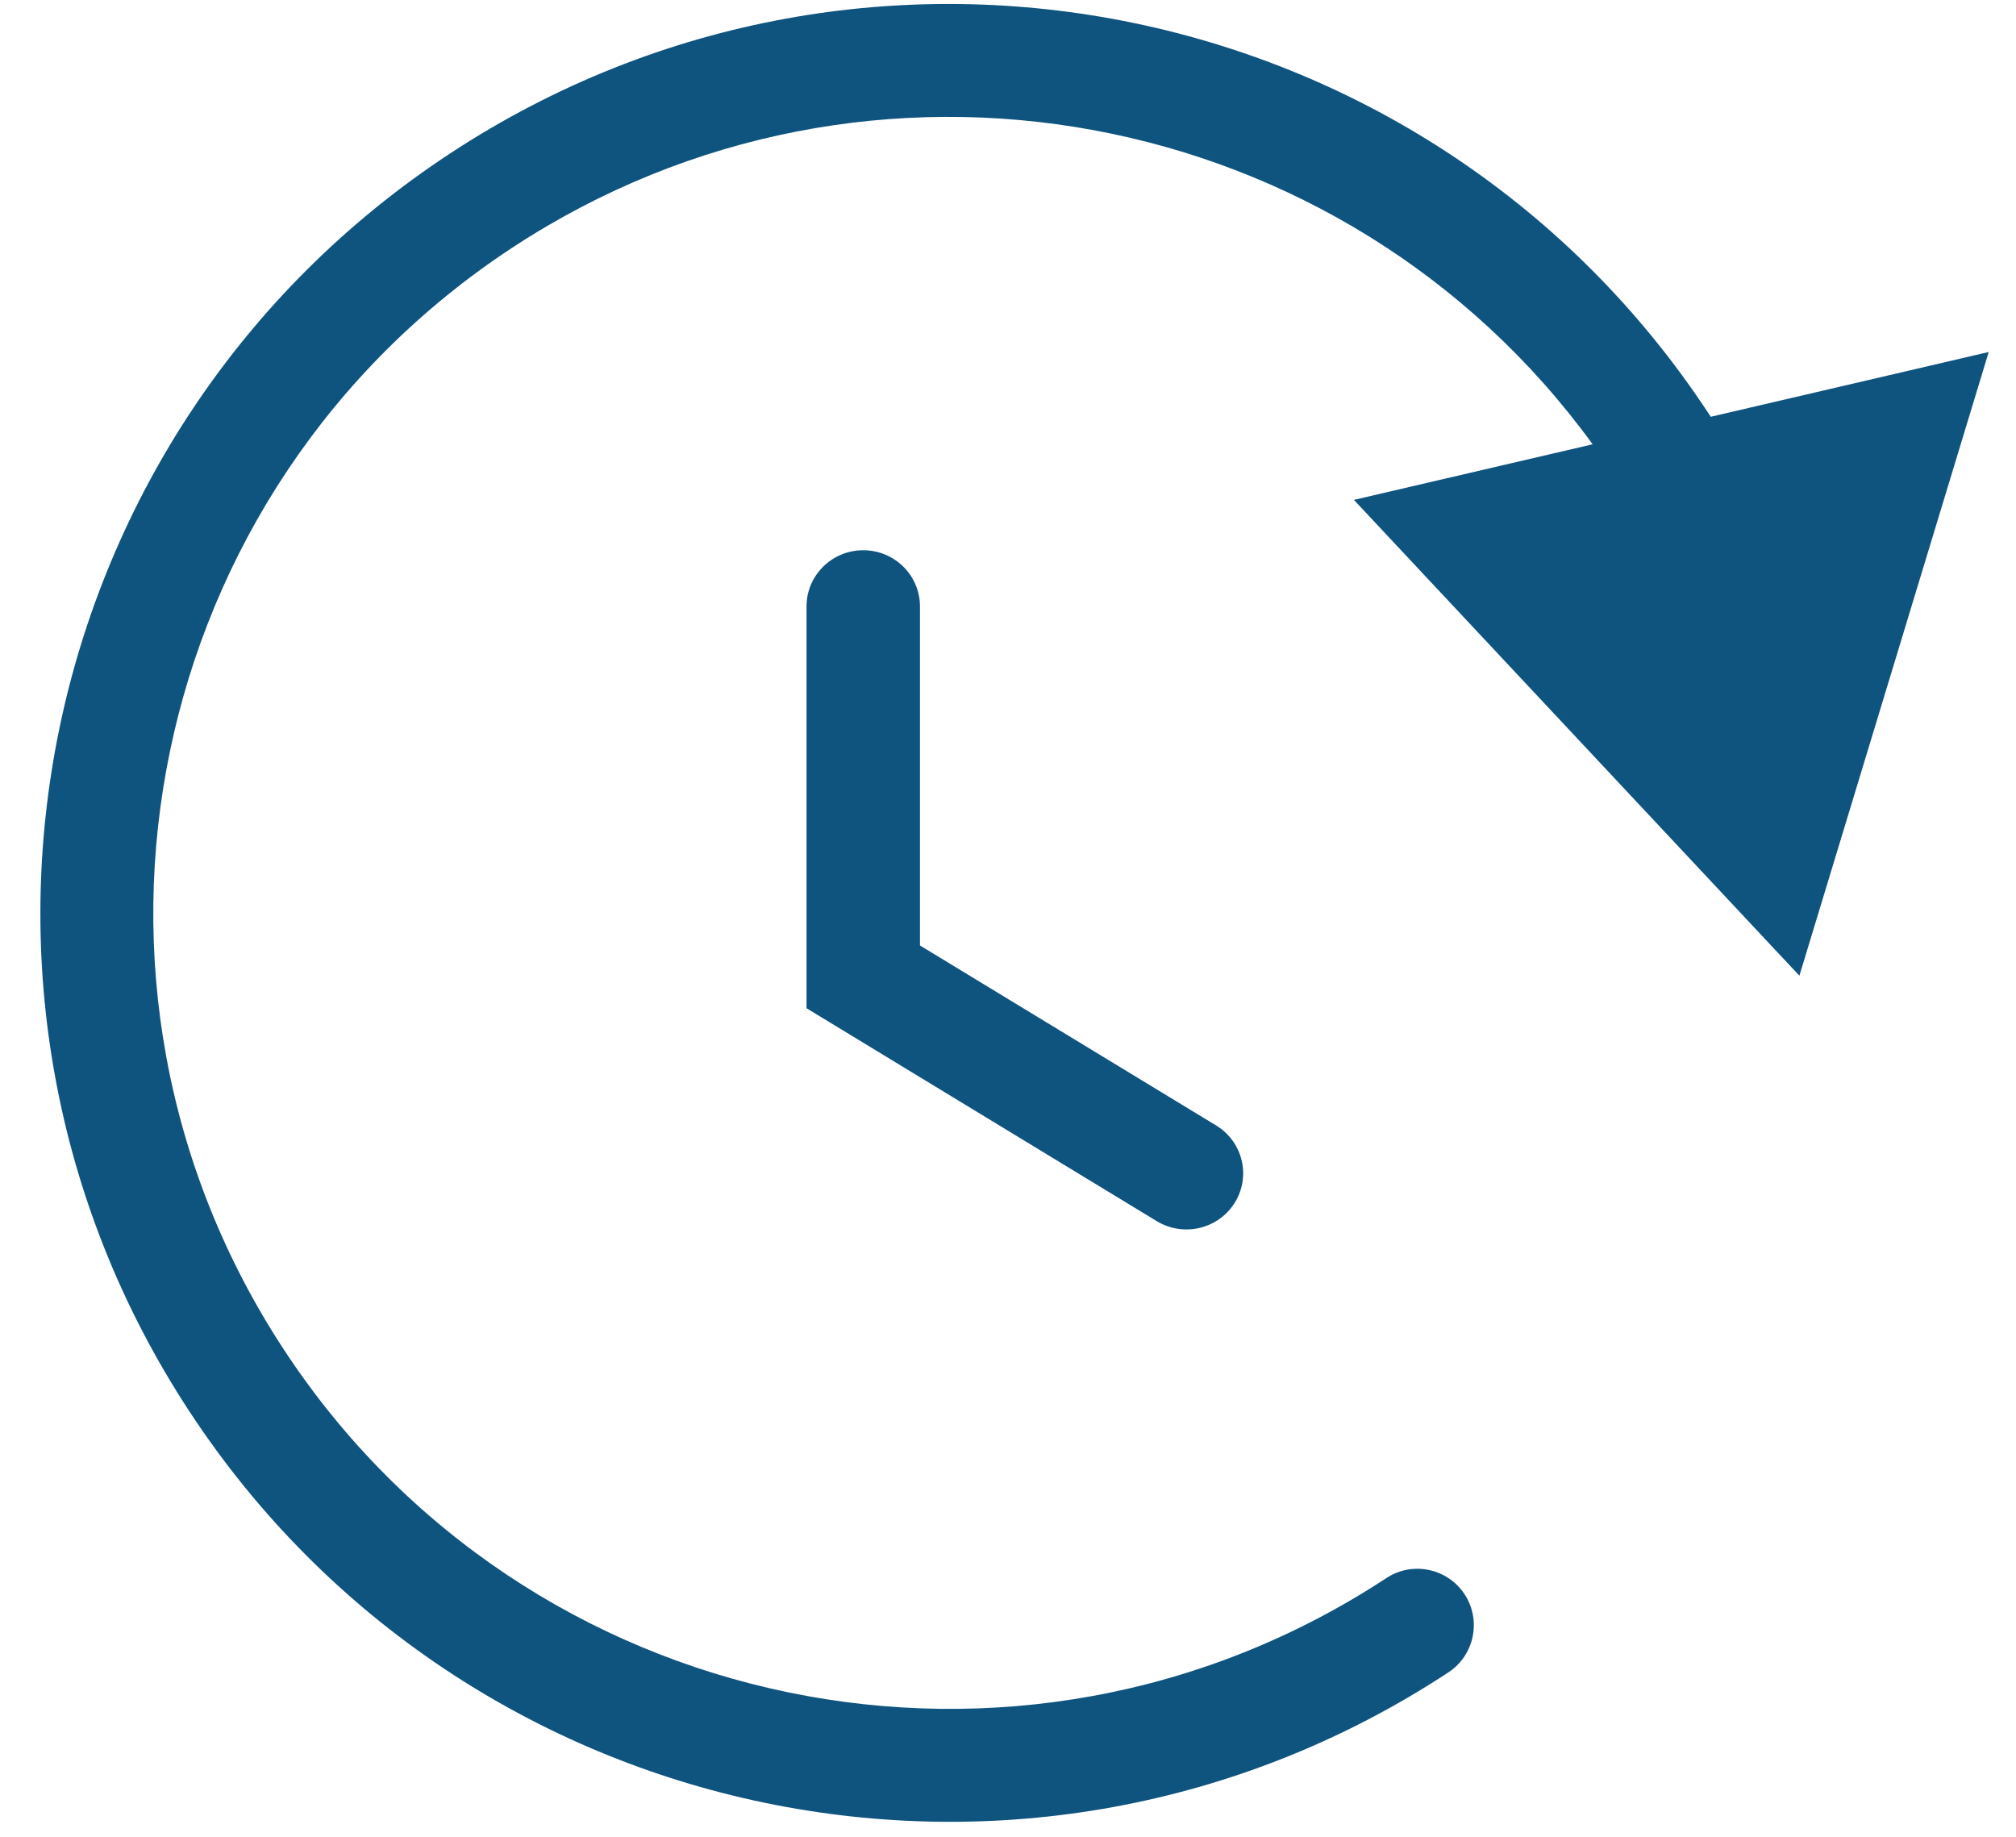
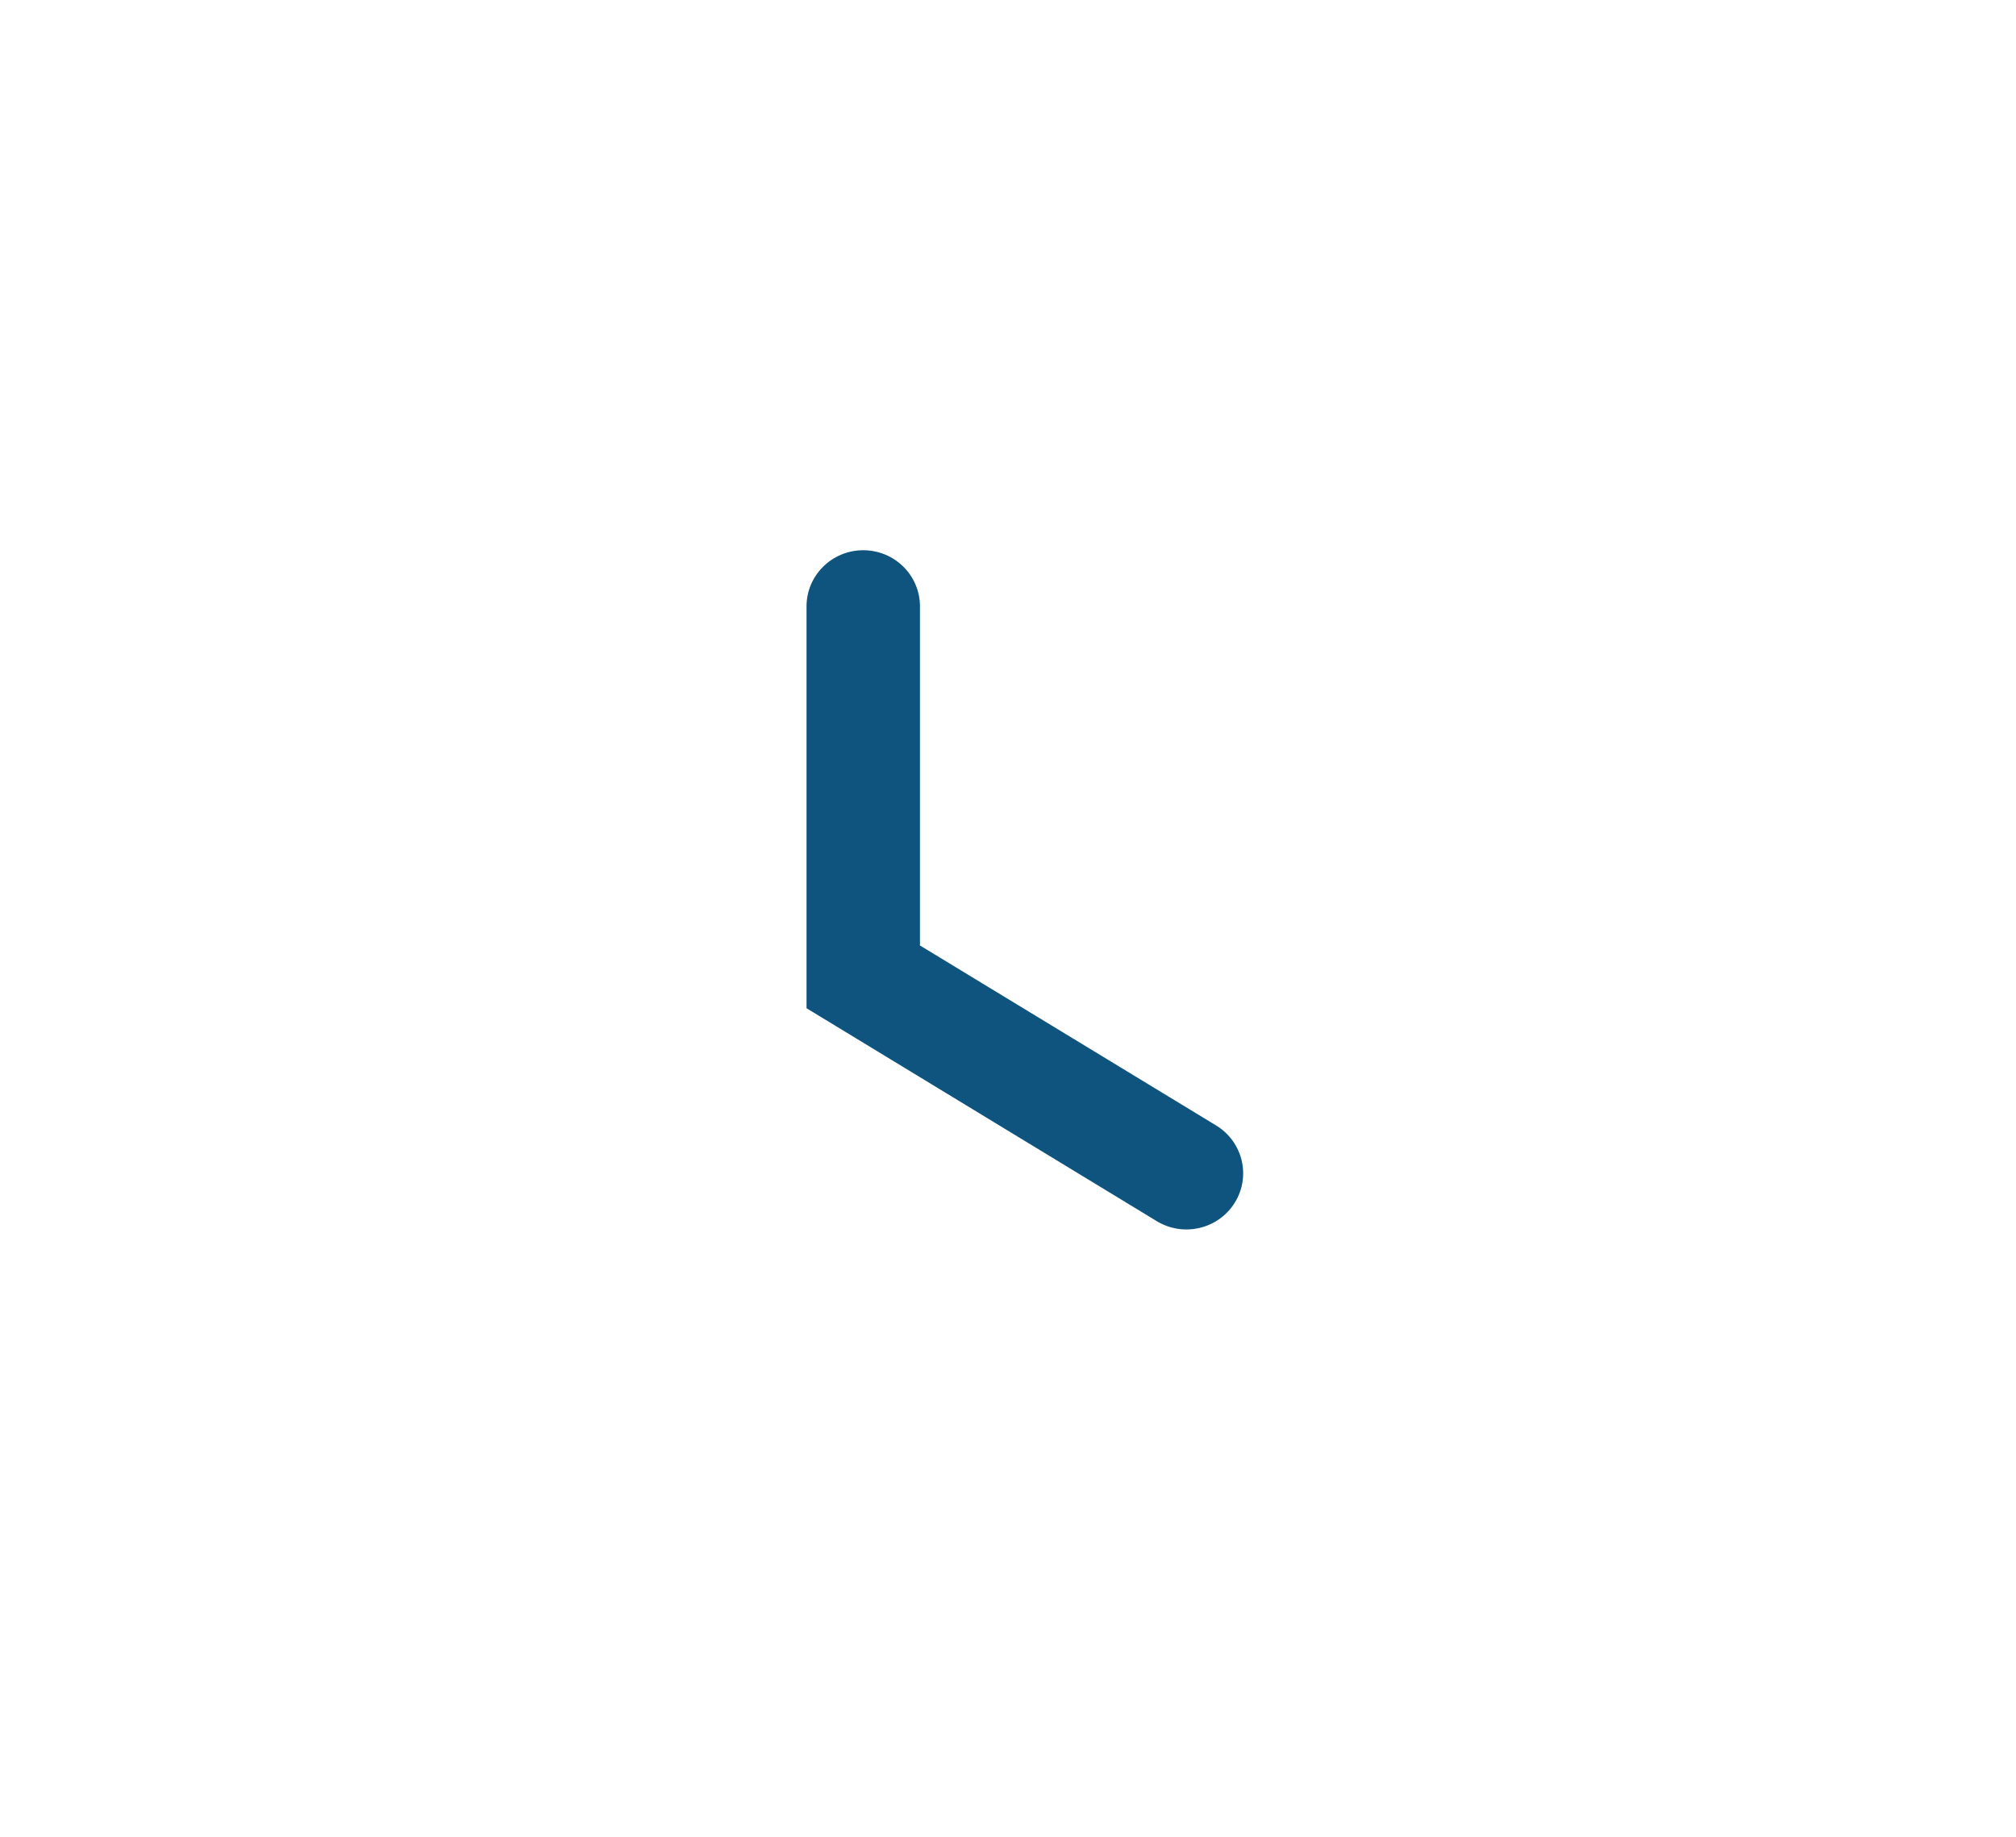
<svg xmlns="http://www.w3.org/2000/svg" width="45" height="41" viewBox="0 0 45 41" fill="none">
-   <path fill-rule="evenodd" clip-rule="evenodd" d="M44.391 7.857L40.165 21.779L30.221 11.158L35.55 9.917C30.007 2.294 19.394 0.299 11.434 5.529C3.233 10.917 0.954 21.933 6.342 30.133C11.73 38.333 22.745 40.612 30.946 35.224C31.527 34.842 32.308 35.004 32.691 35.585C33.073 36.167 32.911 36.948 32.329 37.33C22.966 43.483 10.388 40.88 4.236 31.517C-1.916 22.154 0.686 9.576 10.05 3.423C19.413 -2.729 31.991 -0.126 38.143 9.237C38.157 9.259 38.172 9.281 38.186 9.303L44.391 7.857Z" fill="#0F547E" />
  <path fill-rule="evenodd" clip-rule="evenodd" d="M19.269 12.282C19.968 12.282 20.535 12.843 20.535 13.535L20.535 21.104L27.146 25.122C27.741 25.484 27.928 26.256 27.562 26.845C27.196 27.435 26.417 27.619 25.821 27.258L18.003 22.505L18.003 13.535C18.003 12.843 18.57 12.282 19.269 12.282Z" fill="#0F547E" />
</svg>